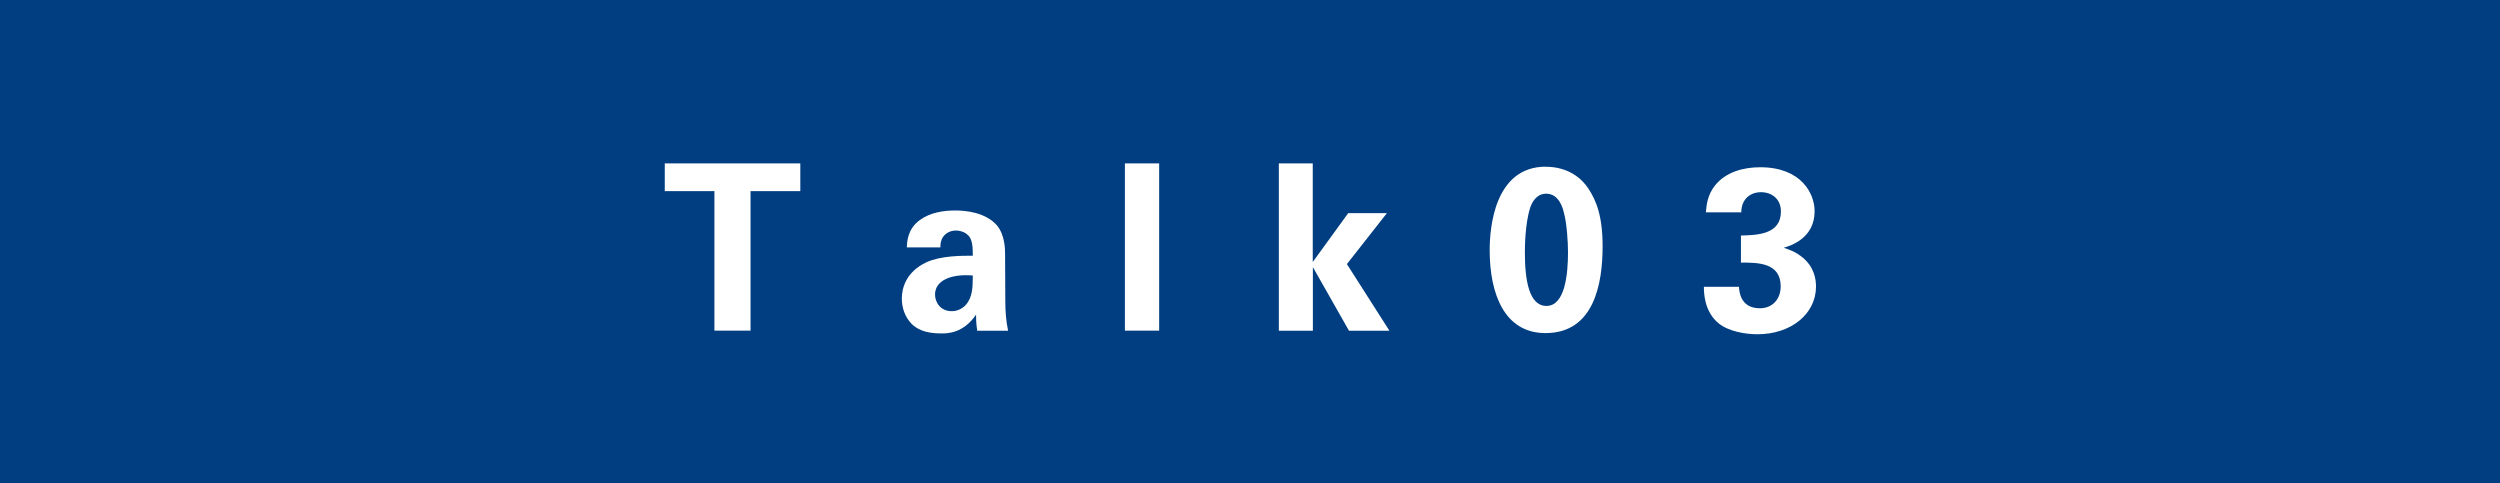
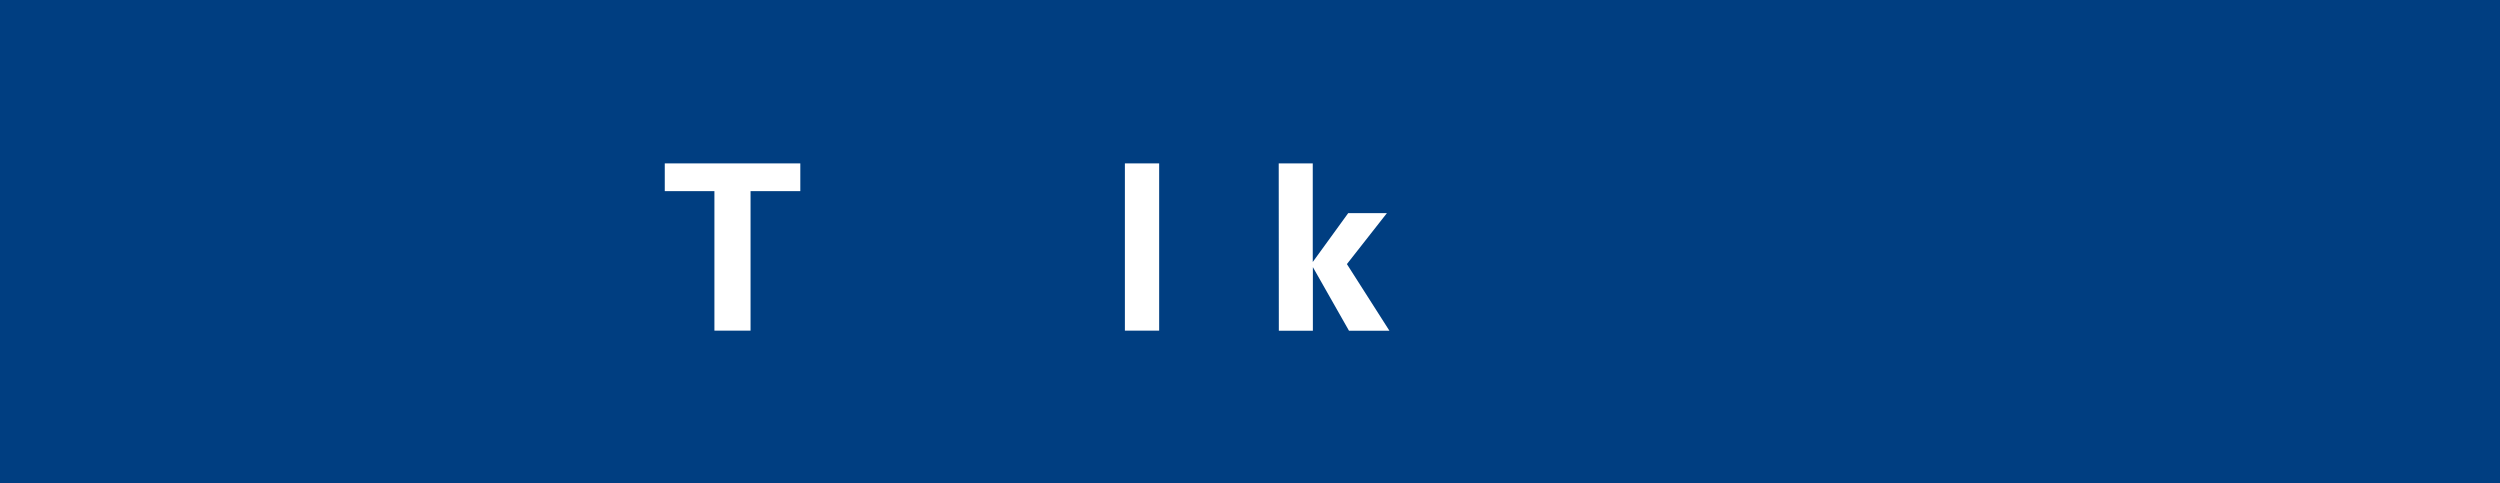
<svg xmlns="http://www.w3.org/2000/svg" id="uuid-0b51f797-5105-47eb-8081-ee8945ee9278" data-name="レイヤー 2" width="214.51" height="41.48" viewBox="0 0 214.51 41.48">
  <defs>
    <style>
      .uuid-23eeb13d-f036-4f5d-8429-5359028e032d {
        fill: #003e81;
      }

      .uuid-a28d0e72-0c14-42c6-afa7-e6e3a921b432 {
        fill: #fff;
      }
    </style>
  </defs>
  <g id="uuid-5df70782-0c32-4366-a236-79193ad49756" data-name="layout">
    <g>
      <rect class="uuid-23eeb13d-f036-4f5d-8429-5359028e032d" width="214.51" height="41.48" />
      <g>
        <path class="uuid-a28d0e72-0c14-42c6-afa7-e6e3a921b432" d="M61.31,16.4h-4.27v-2.38h11.63v2.38h-4.27v11.97h-3.1v-11.97Z" />
-         <path class="uuid-a28d0e72-0c14-42c6-afa7-e6e3a921b432" d="M83.85,28.37c-.1-.62-.1-1.07-.1-1.37-1.11,1.61-2.44,1.61-3,1.61-1.45,0-2.1-.42-2.5-.79-.6-.6-.87-1.41-.87-2.2s.28-2.26,2.12-3.12c1.23-.56,3-.56,3.97-.56,0-.65-.02-.97-.14-1.33-.26-.73-1.03-.83-1.31-.83-.42,0-.85.18-1.11.56-.22.34-.22.65-.22.89h-2.88c.02-.54.08-1.61,1.13-2.36.91-.66,2.08-.81,3.04-.81.83,0,2.58.14,3.57,1.29.67.81.69,2,.69,2.46l.02,4.03c0,.85.06,1.71.24,2.54h-2.66ZM80.23,25.27c0,.67.46,1.43,1.43,1.43.54,0,.97-.26,1.25-.58.52-.64.56-1.41.56-2.48-1.89-.16-3.24.44-3.24,1.63Z" />
        <path class="uuid-a28d0e72-0c14-42c6-afa7-e6e3a921b432" d="M96.52,14.02h2.94v14.35h-2.94v-14.35Z" />
-         <path class="uuid-a28d0e72-0c14-42c6-afa7-e6e3a921b432" d="M109.72,14.02h2.92v8.46l3.04-4.19h3.32l-3.43,4.37,3.65,5.72h-3.47l-3.1-5.46v5.46h-2.92v-14.35Z" />
-         <path class="uuid-a28d0e72-0c14-42c6-afa7-e6e3a921b432" d="M132.65,14.31c1.95,0,3.1,1.05,3.61,1.83.71,1.05,1.25,2.4,1.25,5,0,3.22-.74,7.44-4.9,7.44-3.55,0-4.79-3.41-4.79-7.11,0-1.85.38-7.17,4.82-7.17ZM134.18,18.23c-.08-.38-.42-1.61-1.51-1.61-.85,0-1.23.77-1.37,1.19-.46,1.41-.46,3.53-.46,3.87,0,2.36.36,4.57,1.85,4.57,1.59,0,1.85-2.7,1.85-4.61,0-.87-.1-2.5-.36-3.42Z" />
-         <path class="uuid-a28d0e72-0c14-42c6-afa7-e6e3a921b432" d="M149.21,24.6c.02.44.14,1.85,1.79,1.85,1.11,0,1.79-.81,1.79-1.88,0-2.04-1.96-2.04-3.41-2.04v-2.32c1.39-.04,3.43-.08,3.43-2.07,0-1.09-.81-1.65-1.71-1.65s-1.69.58-1.69,1.73h-3.04c.06-.62.12-1.49.81-2.34.91-1.11,2.38-1.53,3.85-1.53,3.53,0,4.67,2.26,4.67,3.77,0,2.32-2.04,2.96-2.66,3.14.44.14,1.01.32,1.65.85.97.81,1.13,1.83,1.13,2.48,0,2.34-2.14,4.09-5.02,4.09-.99,0-2.44-.22-3.33-.93-1.23-1.01-1.27-2.58-1.27-3.14h3.02Z" />
+         <path class="uuid-a28d0e72-0c14-42c6-afa7-e6e3a921b432" d="M109.72,14.02h2.92v8.46l3.04-4.19h3.32l-3.43,4.37,3.65,5.72h-3.47l-3.1-5.46v5.46h-2.92Z" />
      </g>
    </g>
  </g>
</svg>